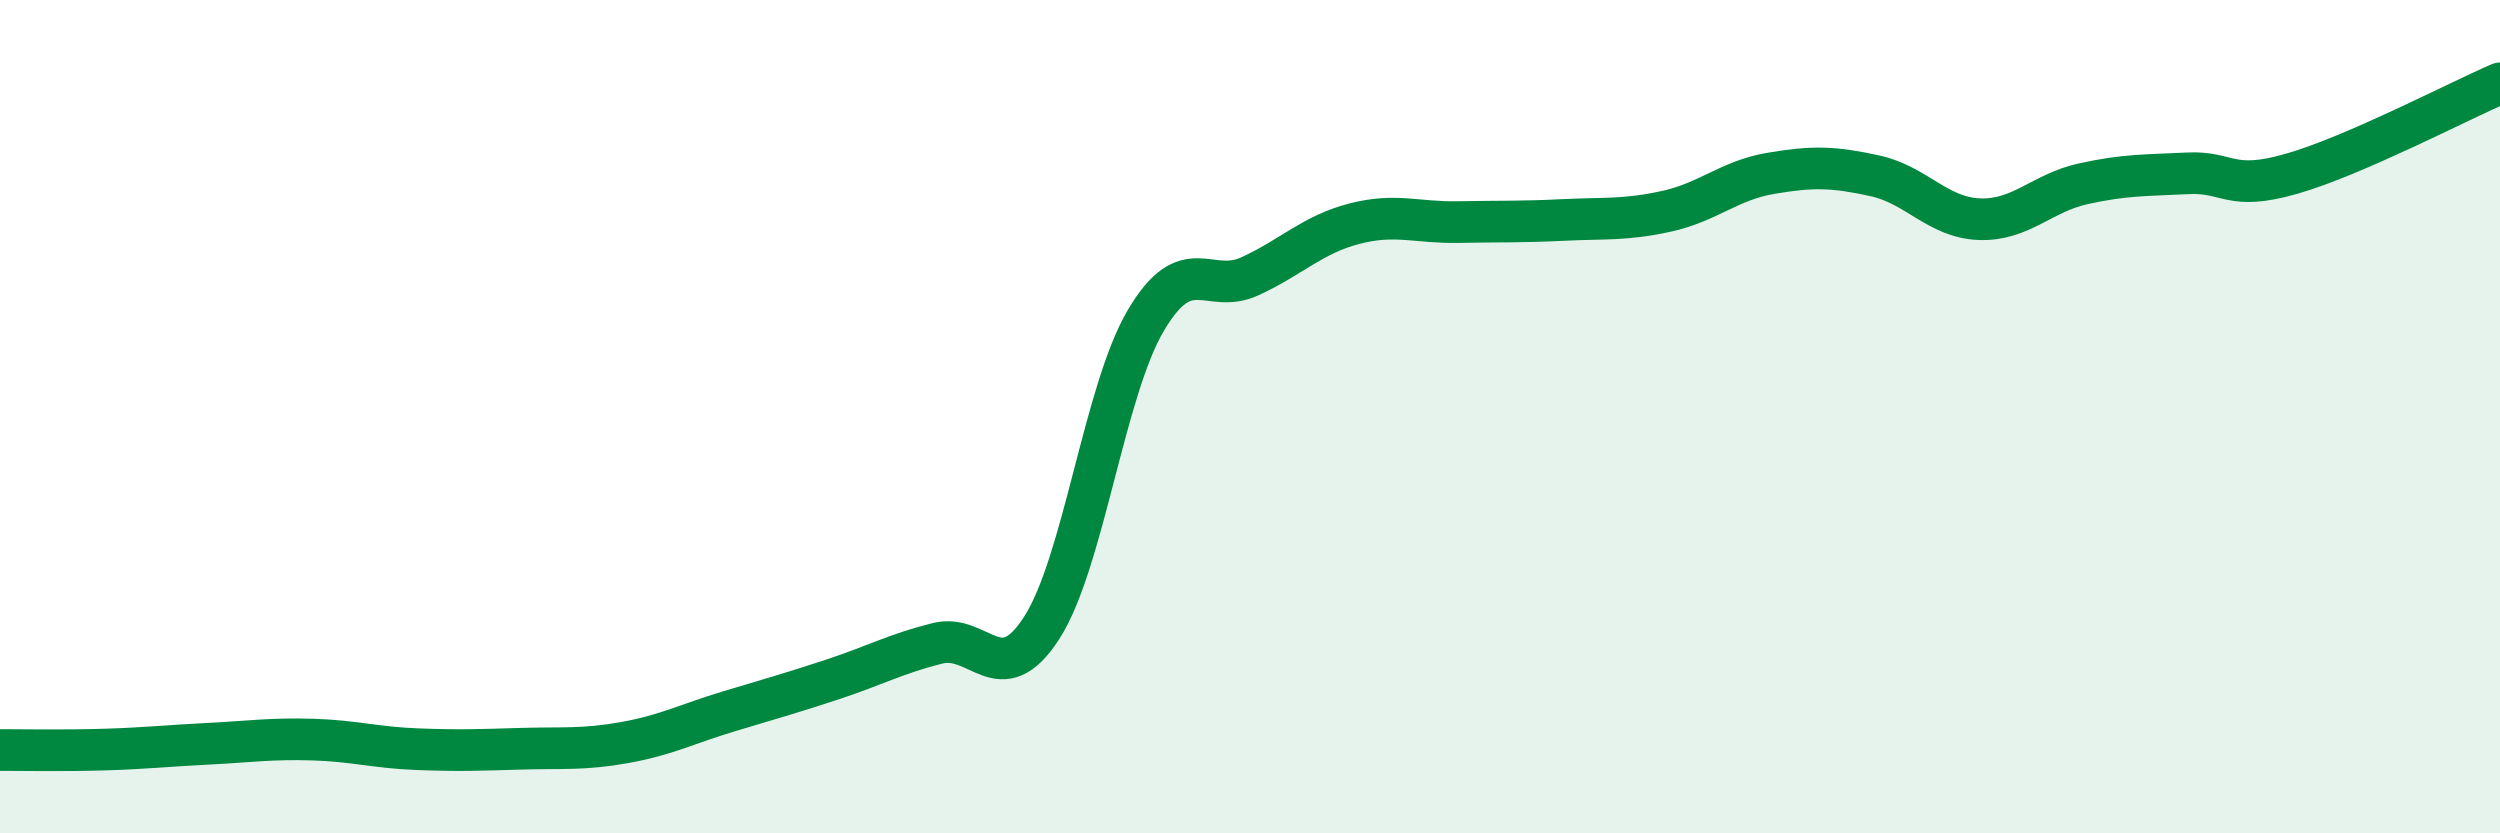
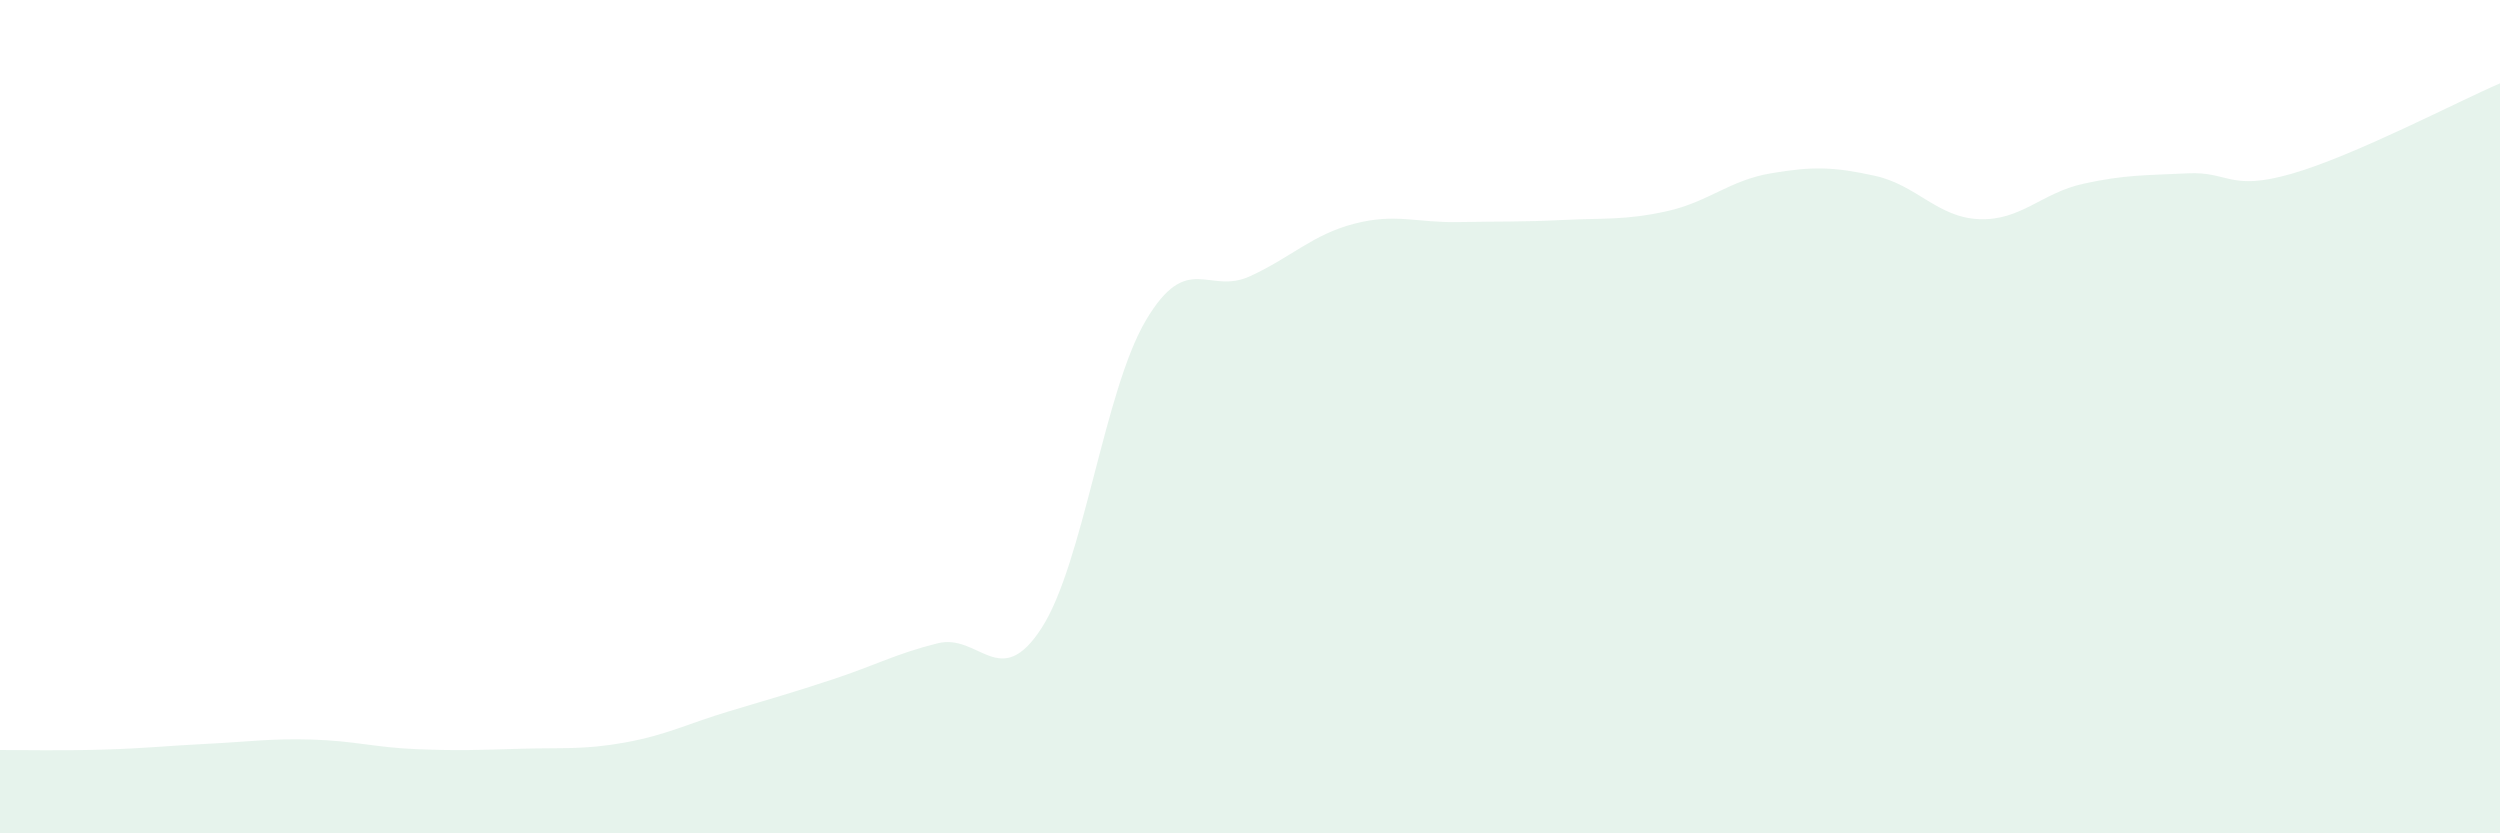
<svg xmlns="http://www.w3.org/2000/svg" width="60" height="20" viewBox="0 0 60 20">
  <path d="M 0,18 C 0.5,18 1.5,18.02 2.5,17.99 C 3.5,17.96 4,17.9 5,17.85 C 6,17.8 6.5,17.72 7.5,17.75 C 8.5,17.78 9,17.94 10,17.98 C 11,18.02 11.5,18 12.5,17.97 C 13.5,17.94 14,18 15,17.82 C 16,17.64 16.5,17.37 17.5,17.07 C 18.5,16.77 19,16.63 20,16.3 C 21,15.97 21.5,15.69 22.5,15.44 C 23.5,15.19 24,16.62 25,15.07 C 26,13.52 26.5,9.38 27.5,7.69 C 28.5,6 29,7.09 30,6.63 C 31,6.17 31.5,5.63 32.5,5.37 C 33.5,5.11 34,5.35 35,5.33 C 36,5.31 36.5,5.33 37.5,5.28 C 38.5,5.23 39,5.29 40,5.07 C 41,4.85 41.5,4.33 42.5,4.16 C 43.5,3.99 44,4 45,4.22 C 46,4.44 46.5,5.22 47.5,5.26 C 48.5,5.3 49,4.63 50,4.41 C 51,4.19 51.5,4.21 52.5,4.16 C 53.5,4.11 53.5,4.6 55,4.17 C 56.5,3.74 59,2.43 60,2L60 20L0 20Z" fill="#008740" opacity="0.1" stroke-linecap="round" stroke-linejoin="round" />
-   <path d="M 0,18 C 0.5,18 1.5,18.02 2.5,17.99 C 3.5,17.96 4,17.9 5,17.85 C 6,17.8 6.5,17.72 7.5,17.75 C 8.5,17.78 9,17.94 10,17.98 C 11,18.02 11.5,18 12.5,17.97 C 13.5,17.94 14,18 15,17.82 C 16,17.64 16.5,17.37 17.5,17.07 C 18.5,16.77 19,16.63 20,16.3 C 21,15.97 21.5,15.69 22.5,15.44 C 23.5,15.19 24,16.62 25,15.07 C 26,13.52 26.5,9.38 27.5,7.69 C 28.5,6 29,7.09 30,6.63 C 31,6.17 31.5,5.63 32.5,5.37 C 33.5,5.11 34,5.35 35,5.33 C 36,5.31 36.5,5.33 37.5,5.28 C 38.5,5.23 39,5.29 40,5.07 C 41,4.85 41.5,4.33 42.5,4.16 C 43.5,3.99 44,4 45,4.22 C 46,4.44 46.5,5.22 47.5,5.26 C 48.5,5.3 49,4.63 50,4.41 C 51,4.19 51.5,4.21 52.5,4.16 C 53.5,4.11 53.5,4.6 55,4.17 C 56.5,3.74 59,2.43 60,2" stroke="#008740" stroke-width="1" fill="none" stroke-linecap="round" stroke-linejoin="round" />
</svg>